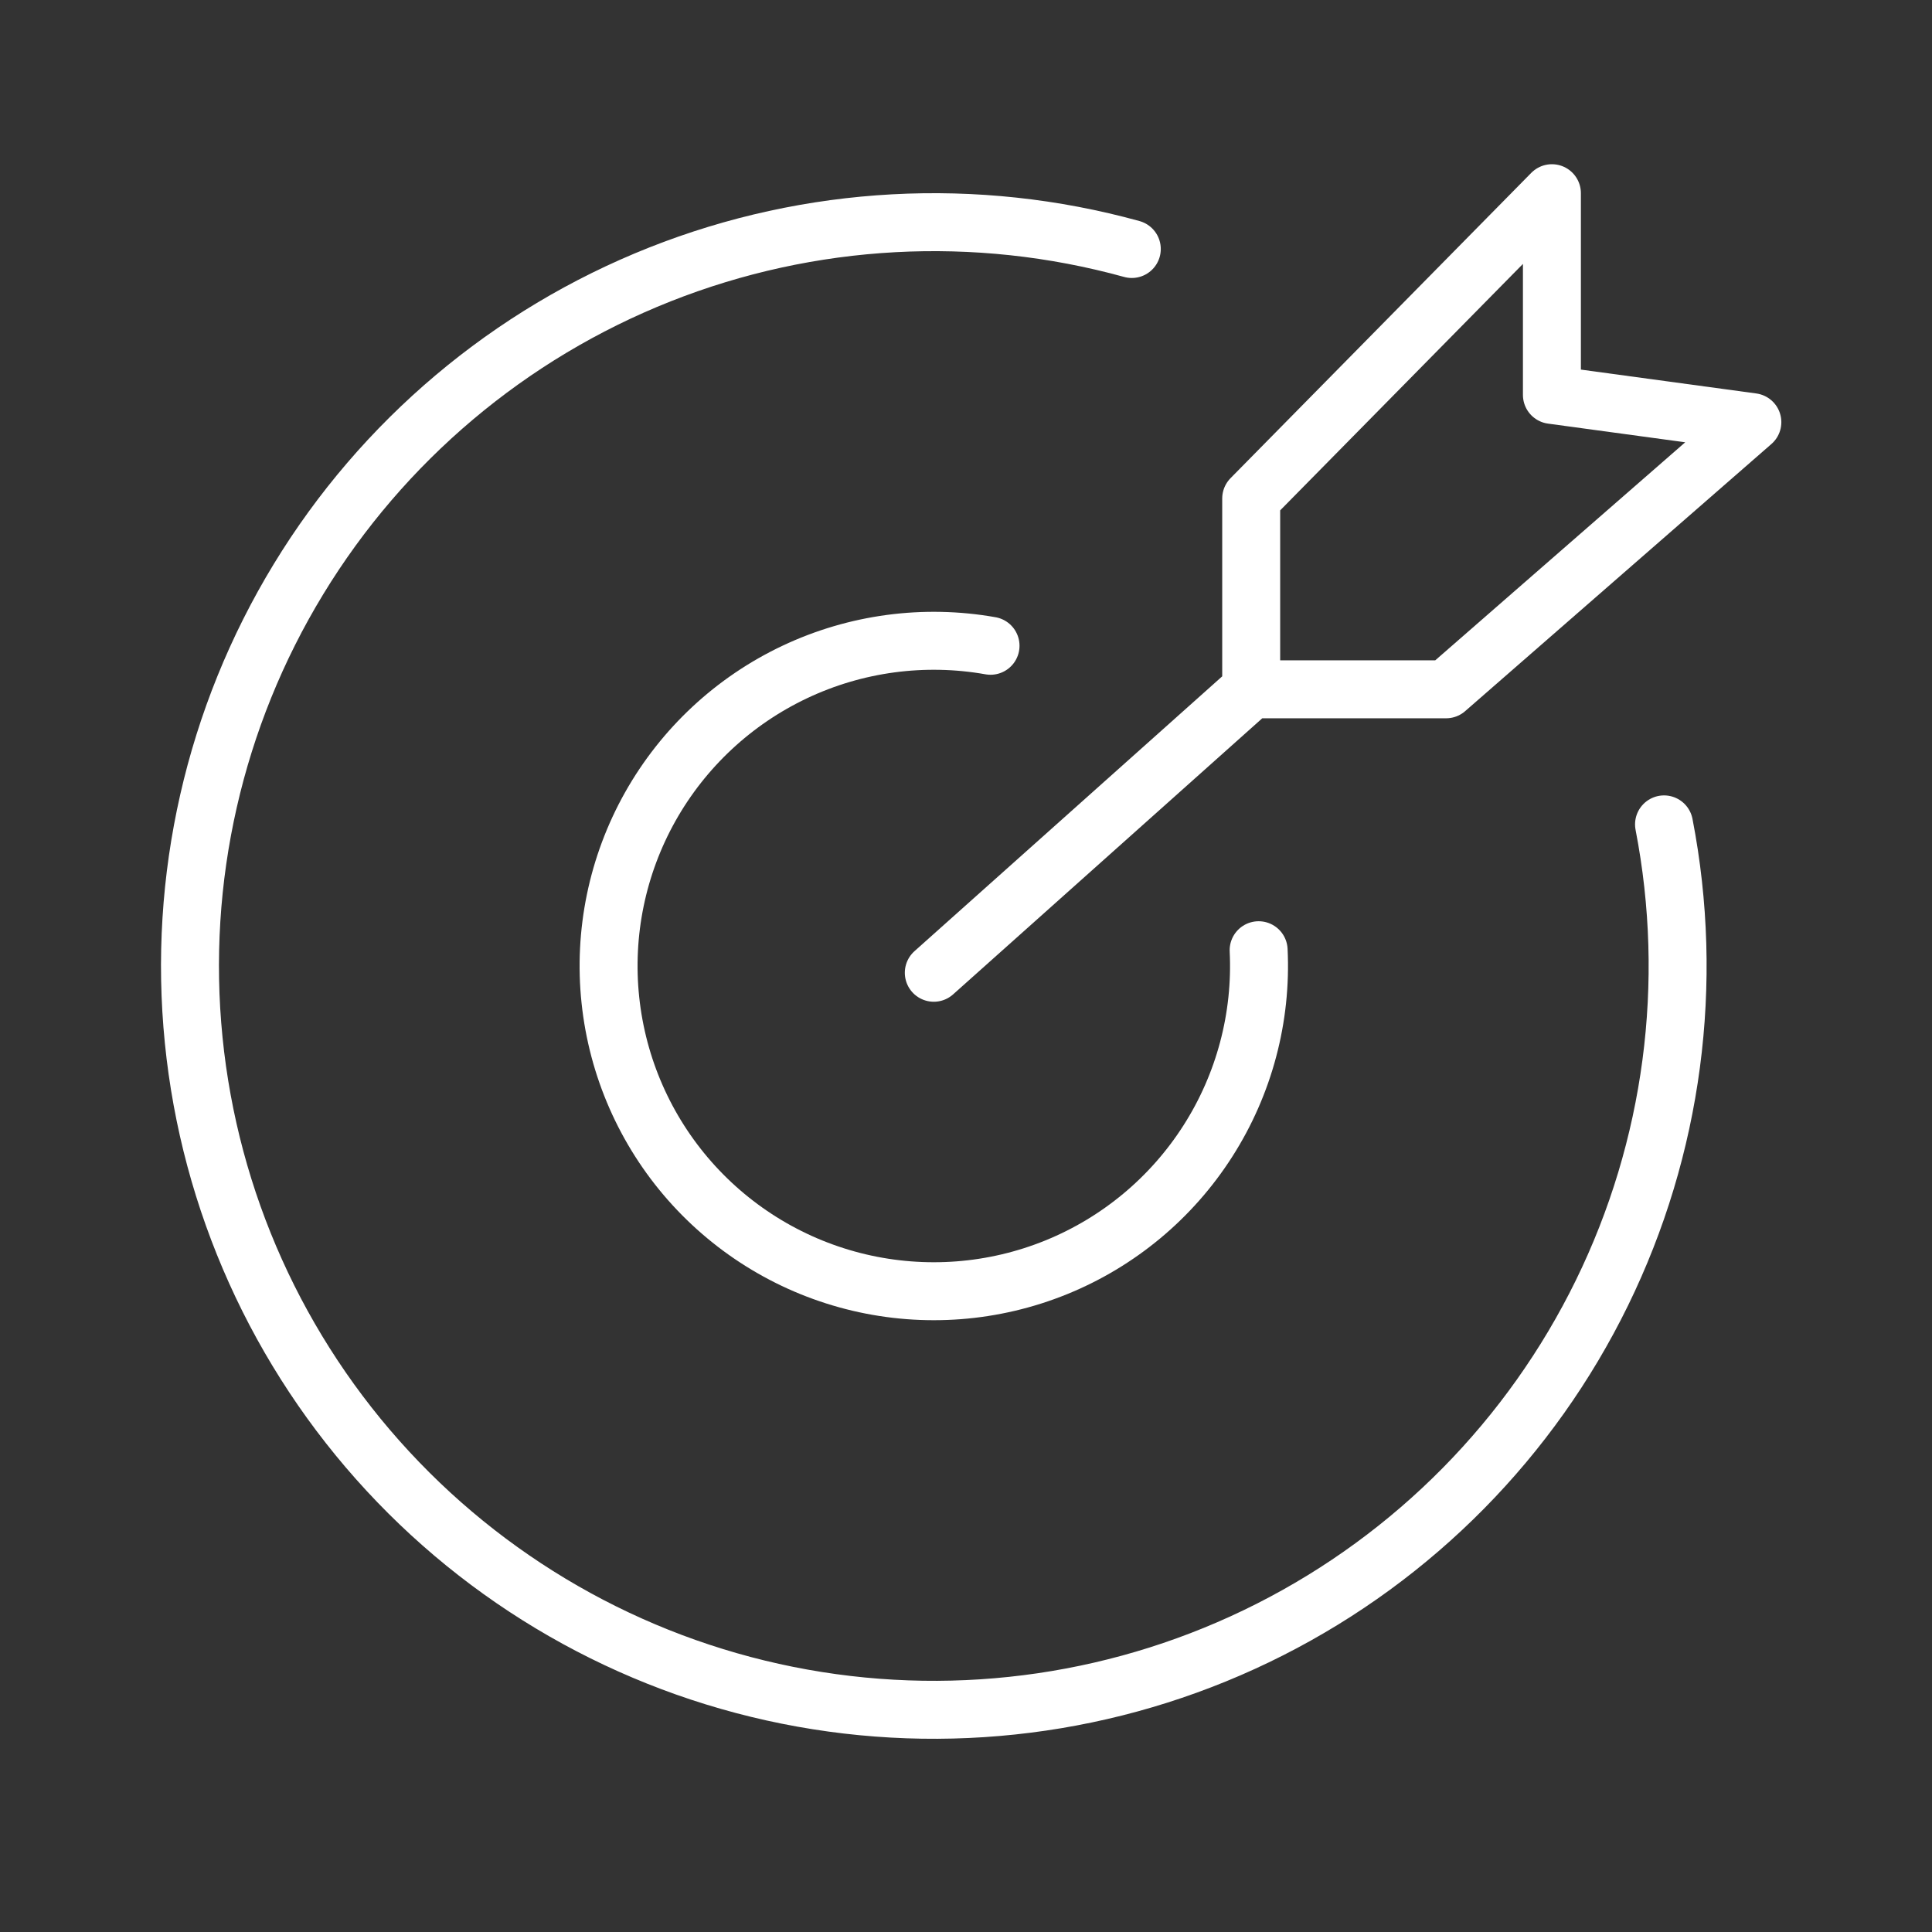
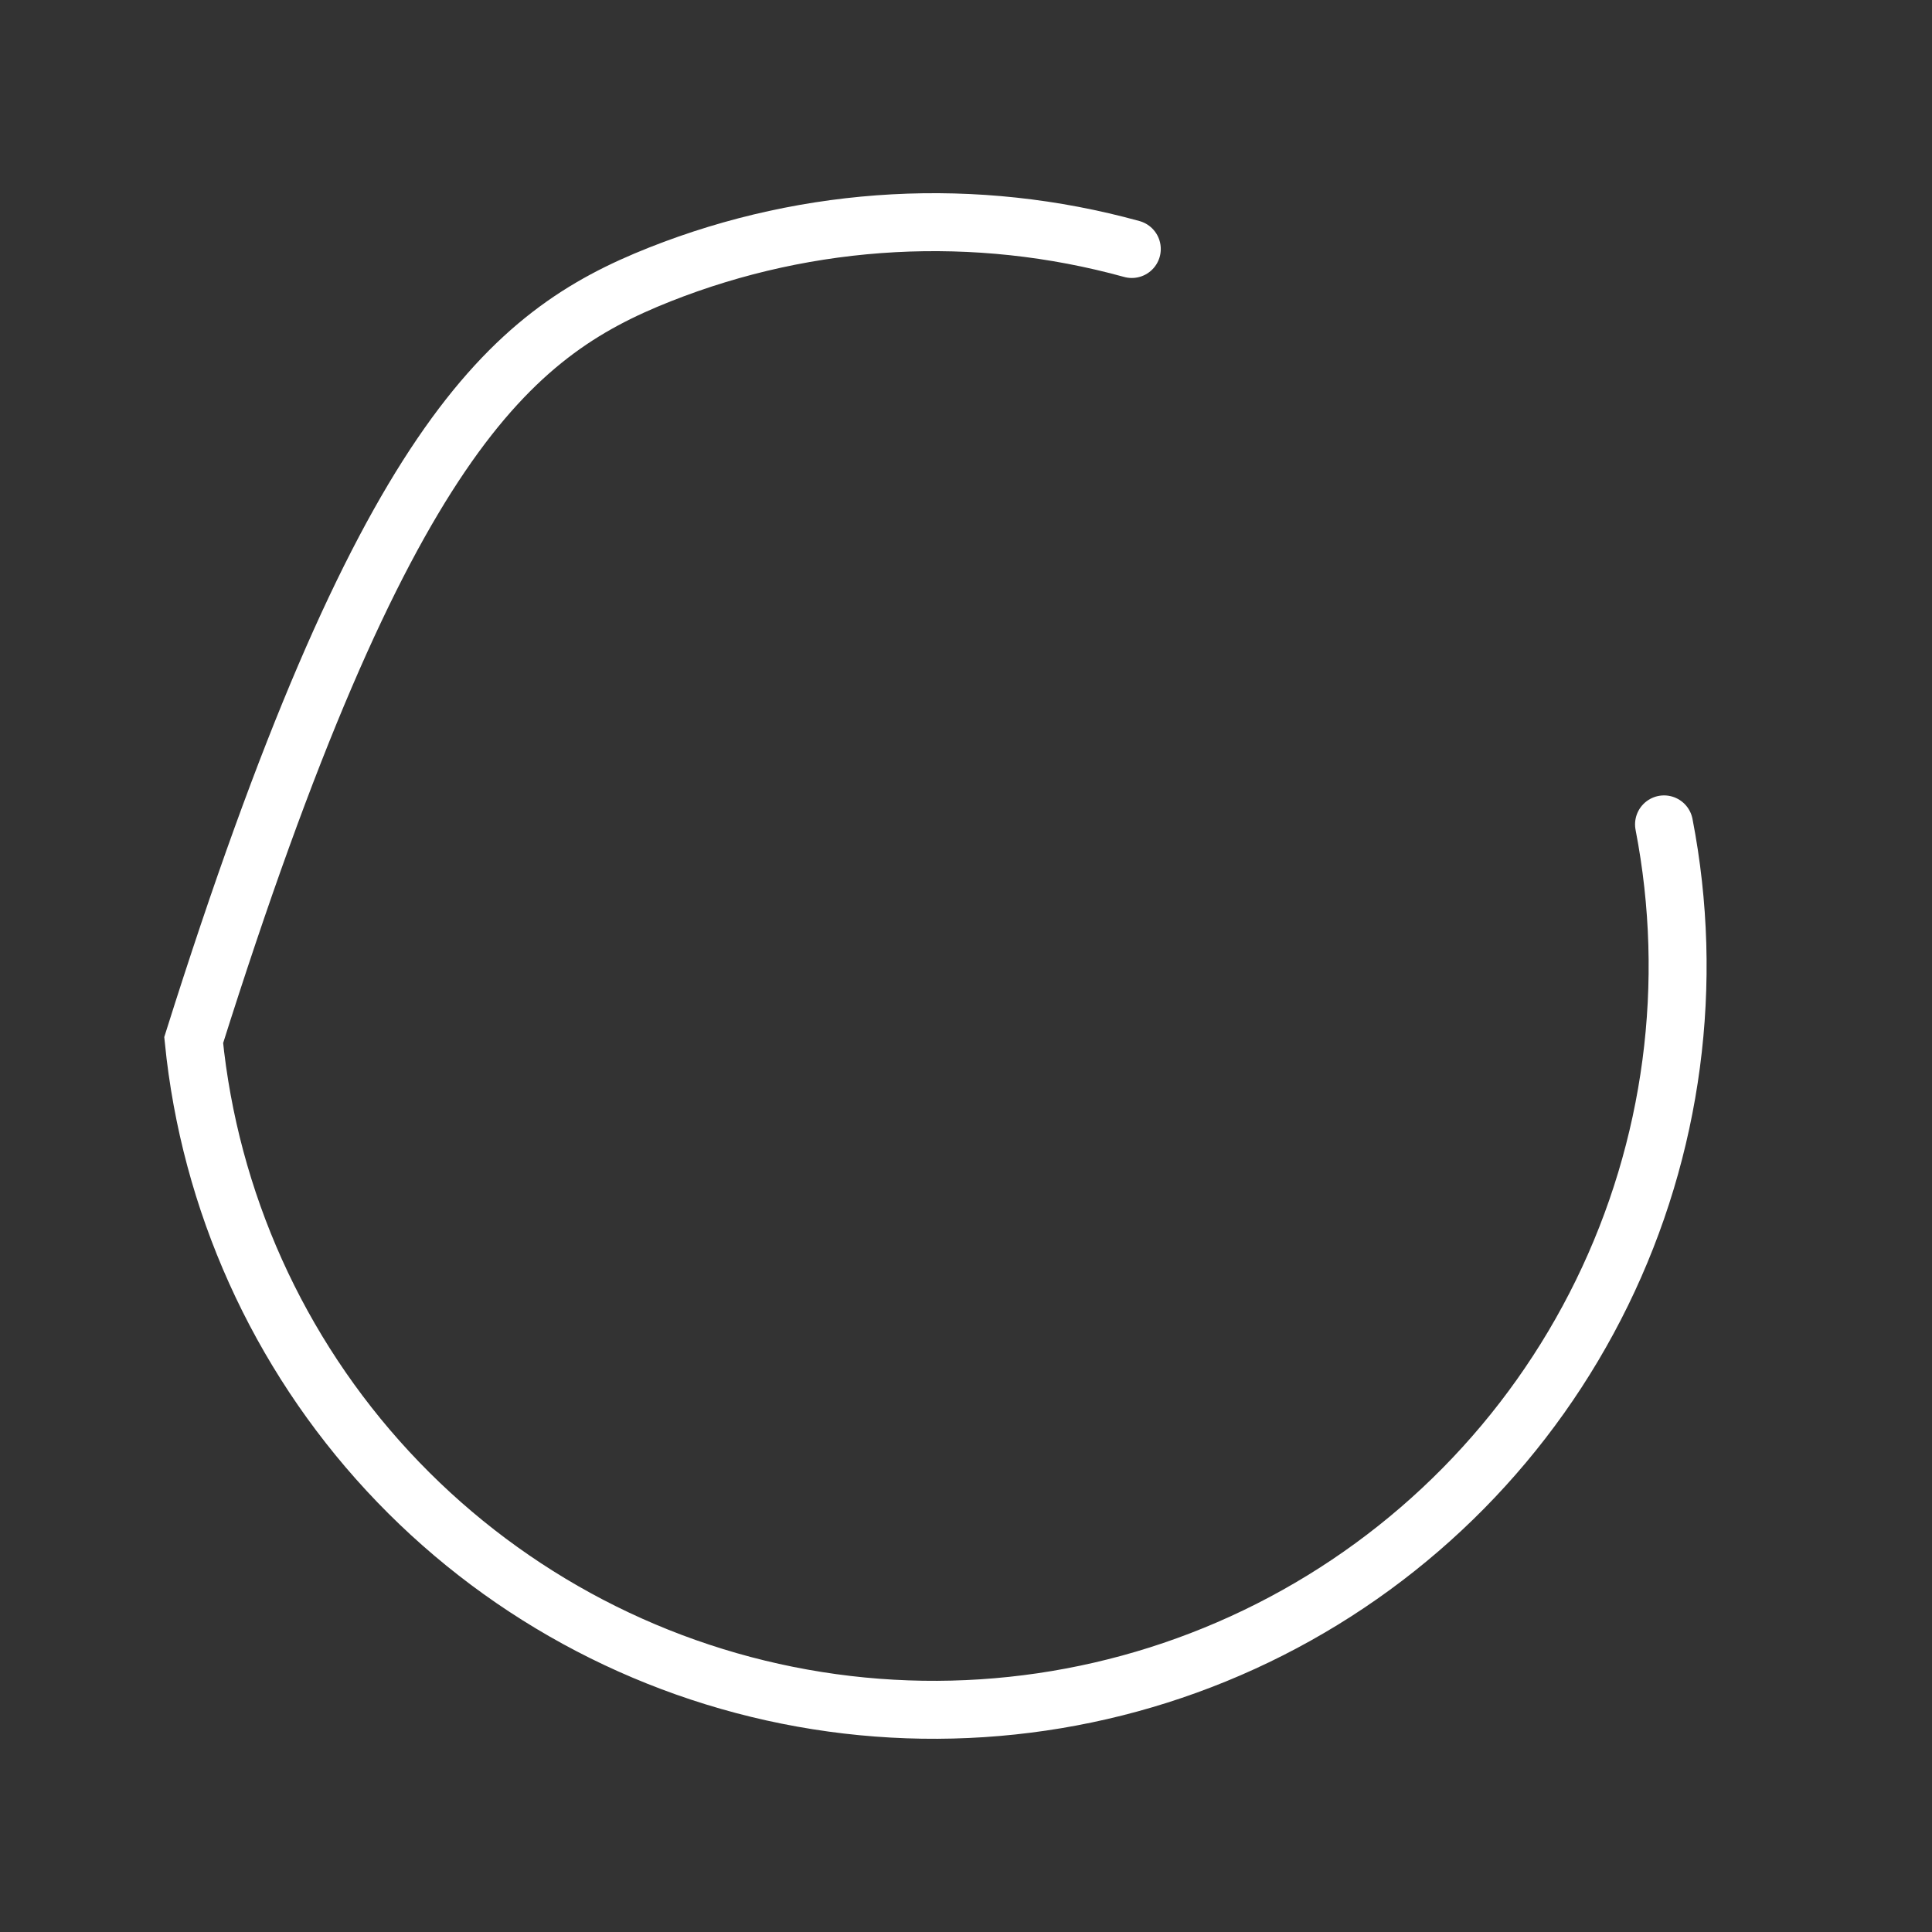
<svg xmlns="http://www.w3.org/2000/svg" width="60" height="60" viewBox="0 0 60 60" fill="none">
  <rect x="0" y="0" width="60" height="60" fill="#333333" stroke="none" />
-   <path d="M51.678 25.602C52.634 30.533 51.957 35.642 49.749 40.154C47.541 44.666 43.922 48.335 39.441 50.605C34.961 52.876 29.862 53.624 24.918 52.736C19.974 51.849 15.454 49.373 12.043 45.686C8.631 41.998 6.515 37.3 6.015 32.301C5.514 27.303 6.657 22.278 9.269 17.988C11.881 13.697 15.821 10.375 20.491 8.524C25.161 6.674 30.307 6.396 35.149 7.733" stroke="white" stroke-width="1.8" stroke-linecap="round" />
-   <path d="M39.088 29.51C39.19 31.601 38.639 33.673 37.511 35.437C36.384 37.202 34.736 38.573 32.796 39.36C30.855 40.147 28.718 40.311 26.68 39.83C24.642 39.349 22.804 38.246 21.42 36.675C20.036 35.103 19.175 33.141 18.956 31.058C18.736 28.976 19.169 26.877 20.195 25.051C21.221 23.226 22.79 21.764 24.683 20.869C26.576 19.974 28.7 19.69 30.762 20.055" stroke="white" stroke-width="1.8" stroke-linecap="round" />
-   <path d="M38.857 21.407H44.91L54.421 13.111L48.196 12.264V6L38.857 15.481V21.407ZM38.857 21.407L29 30.21" stroke="white" stroke-width="1.8" stroke-linecap="round" stroke-linejoin="round" />
+   <path d="M51.678 25.602C52.634 30.533 51.957 35.642 49.749 40.154C47.541 44.666 43.922 48.335 39.441 50.605C34.961 52.876 29.862 53.624 24.918 52.736C19.974 51.849 15.454 49.373 12.043 45.686C8.631 41.998 6.515 37.3 6.015 32.301C11.881 13.697 15.821 10.375 20.491 8.524C25.161 6.674 30.307 6.396 35.149 7.733" stroke="white" stroke-width="1.8" stroke-linecap="round" />
</svg>